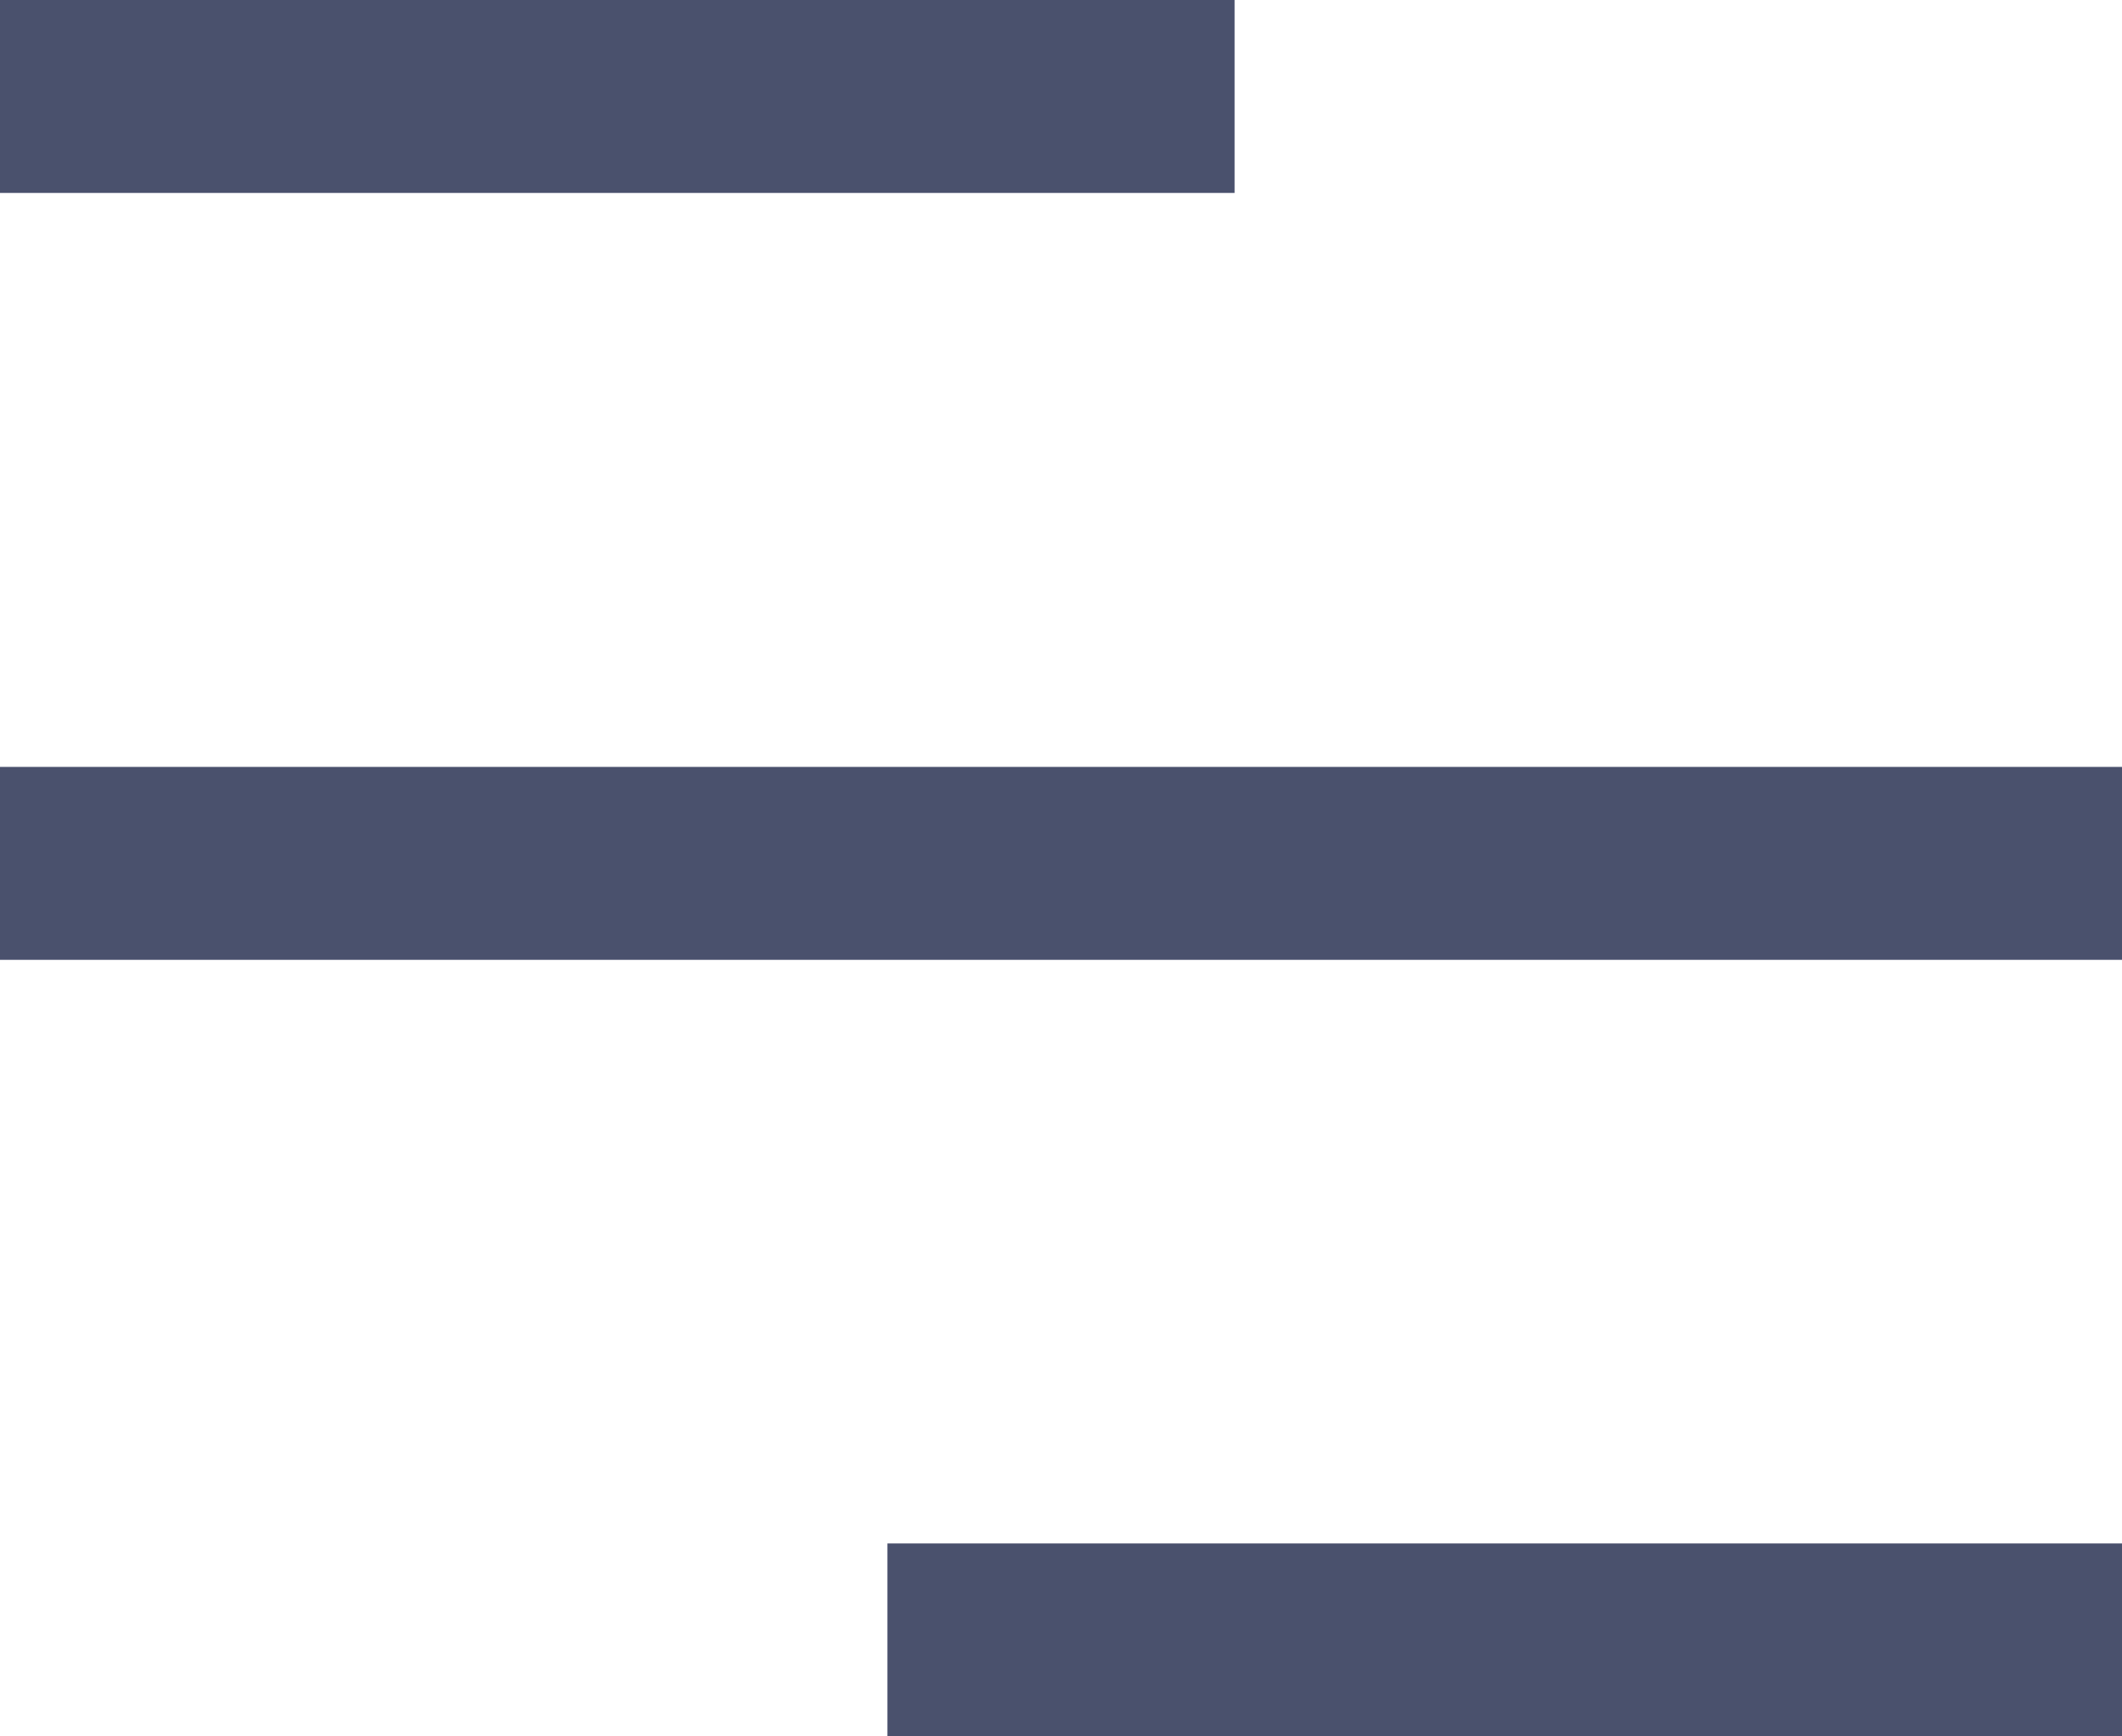
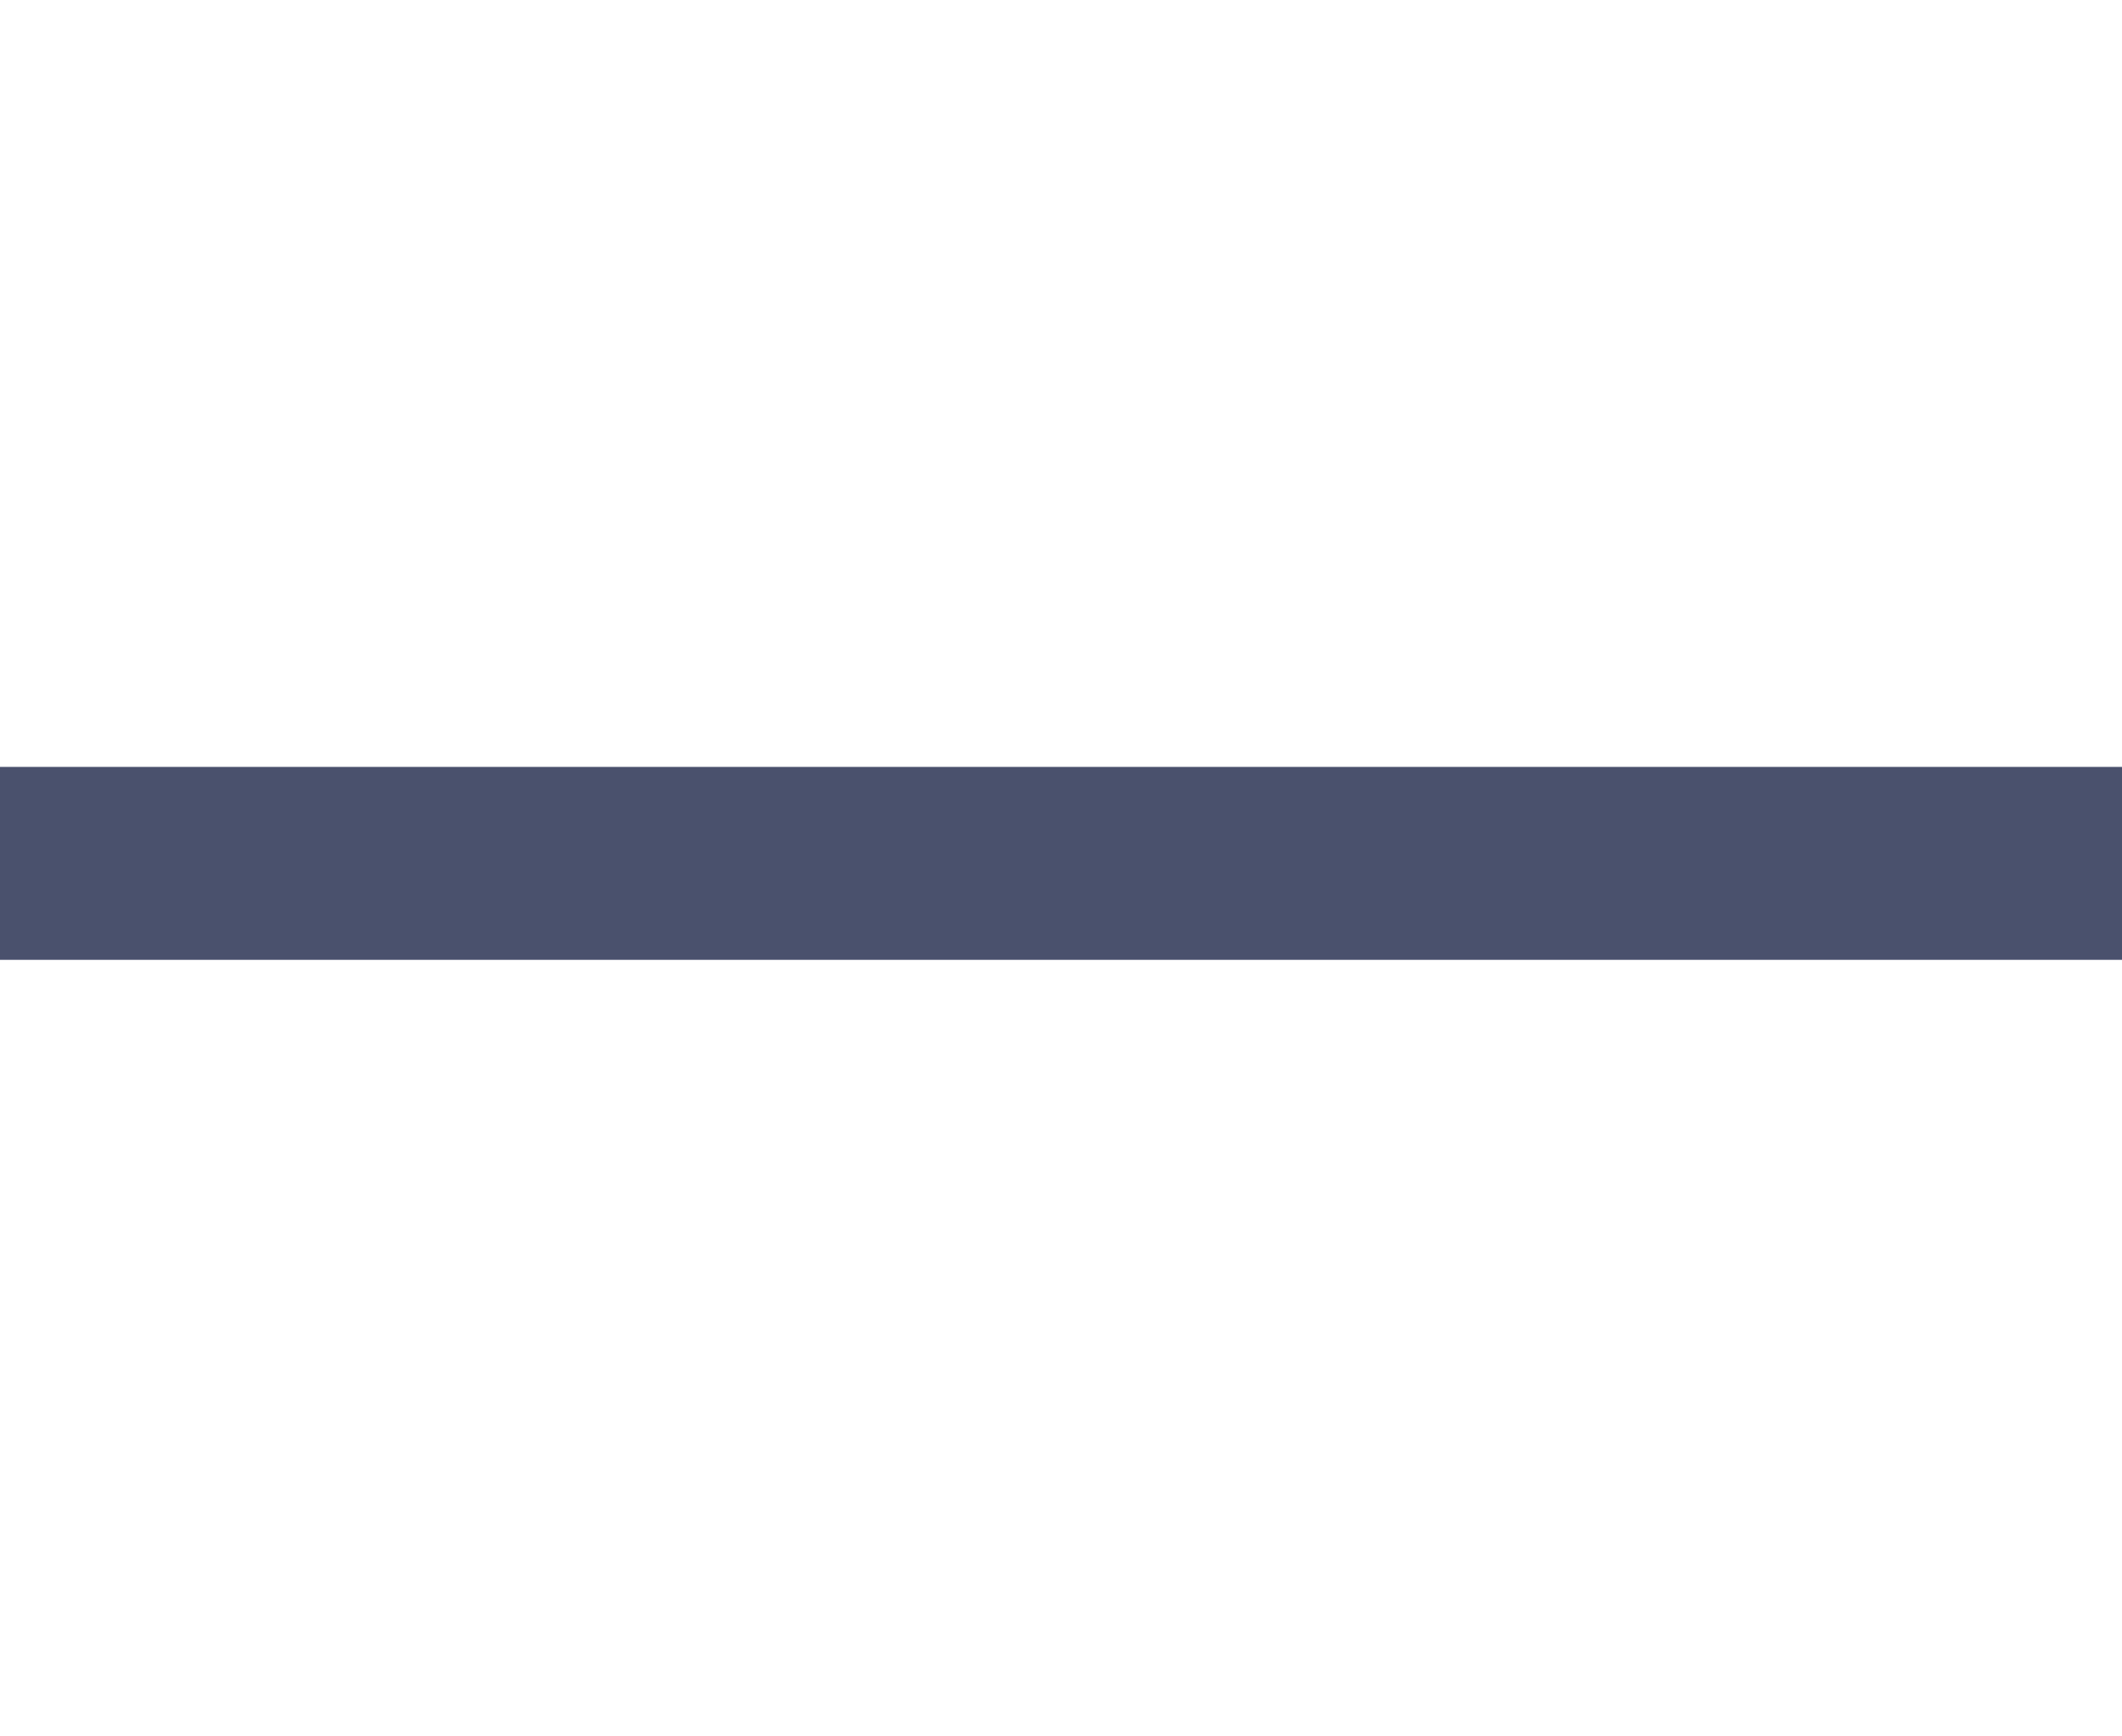
<svg xmlns="http://www.w3.org/2000/svg" id="Layer_1" version="1.1" viewBox="0 0 44 36">
  <defs>
    <style>
      .st0 {
        fill: #4a516d;
      }
    </style>
  </defs>
  <rect class="st0" x="0" y="15.9" width="44" height="4" />
-   <rect class="st0" x="0" width="25.6" height="4" />
-   <rect class="st0" x="18.4" y="32" width="25.6" height="4" />
</svg>